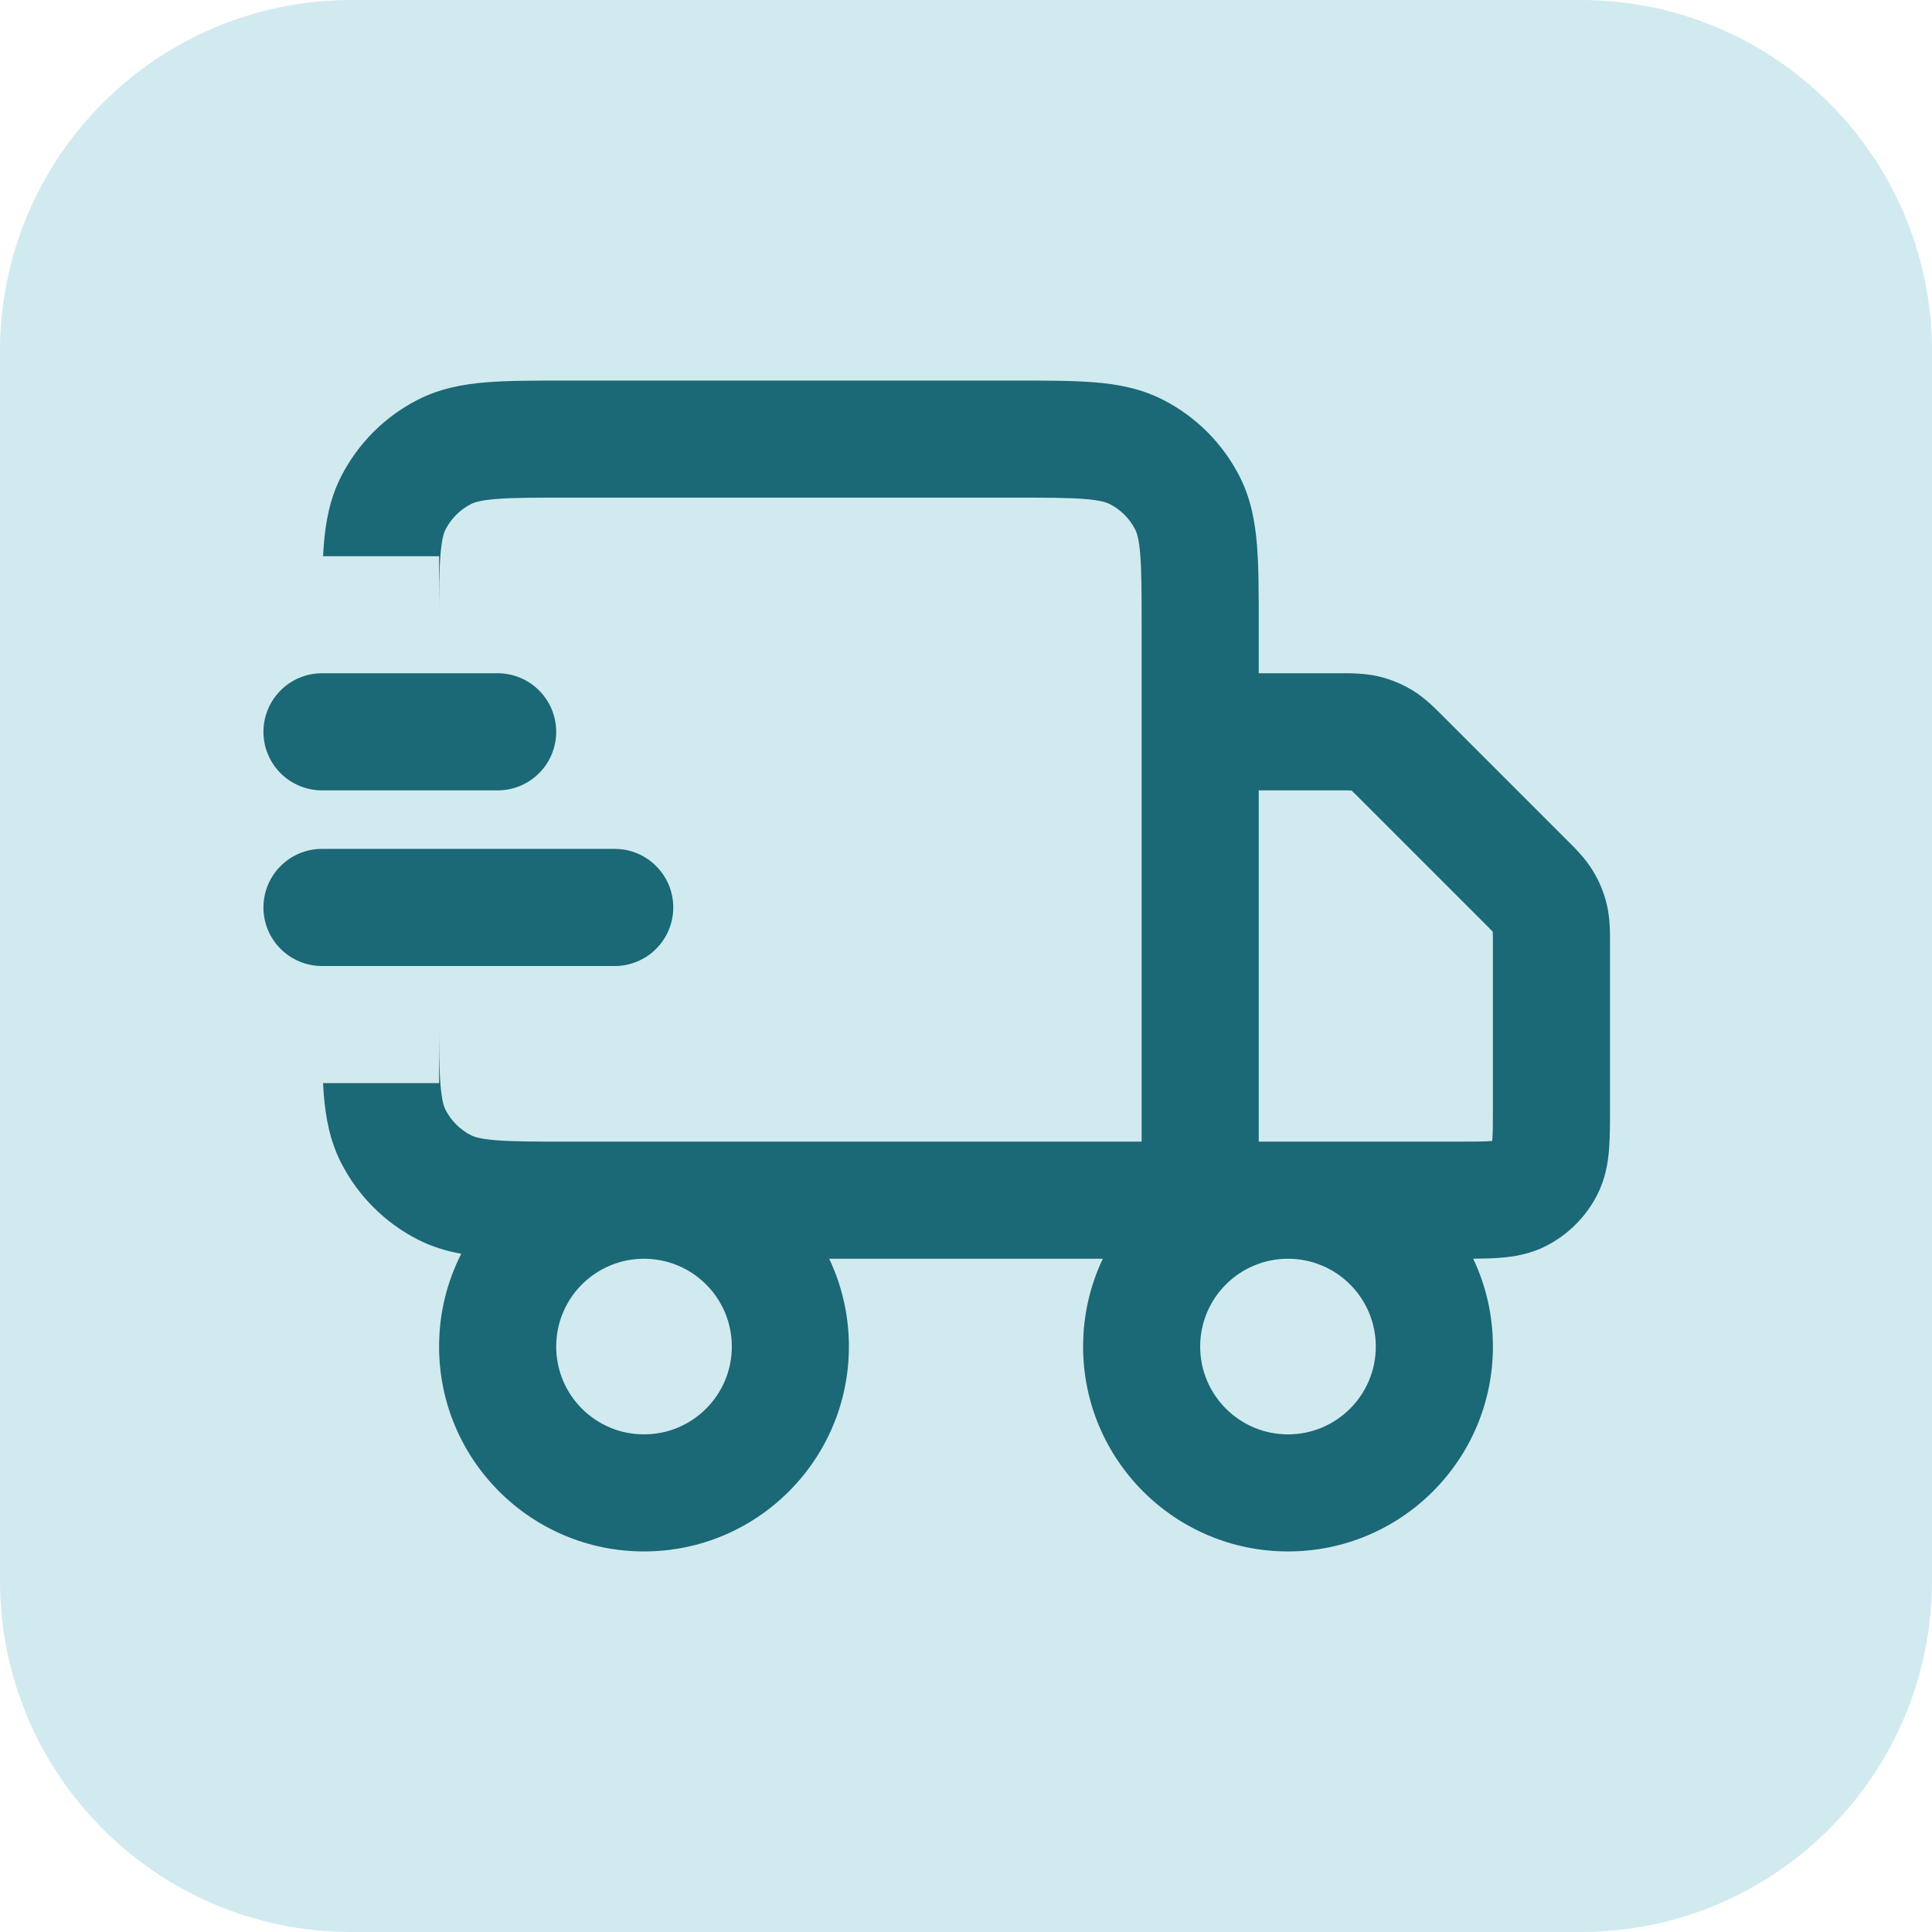
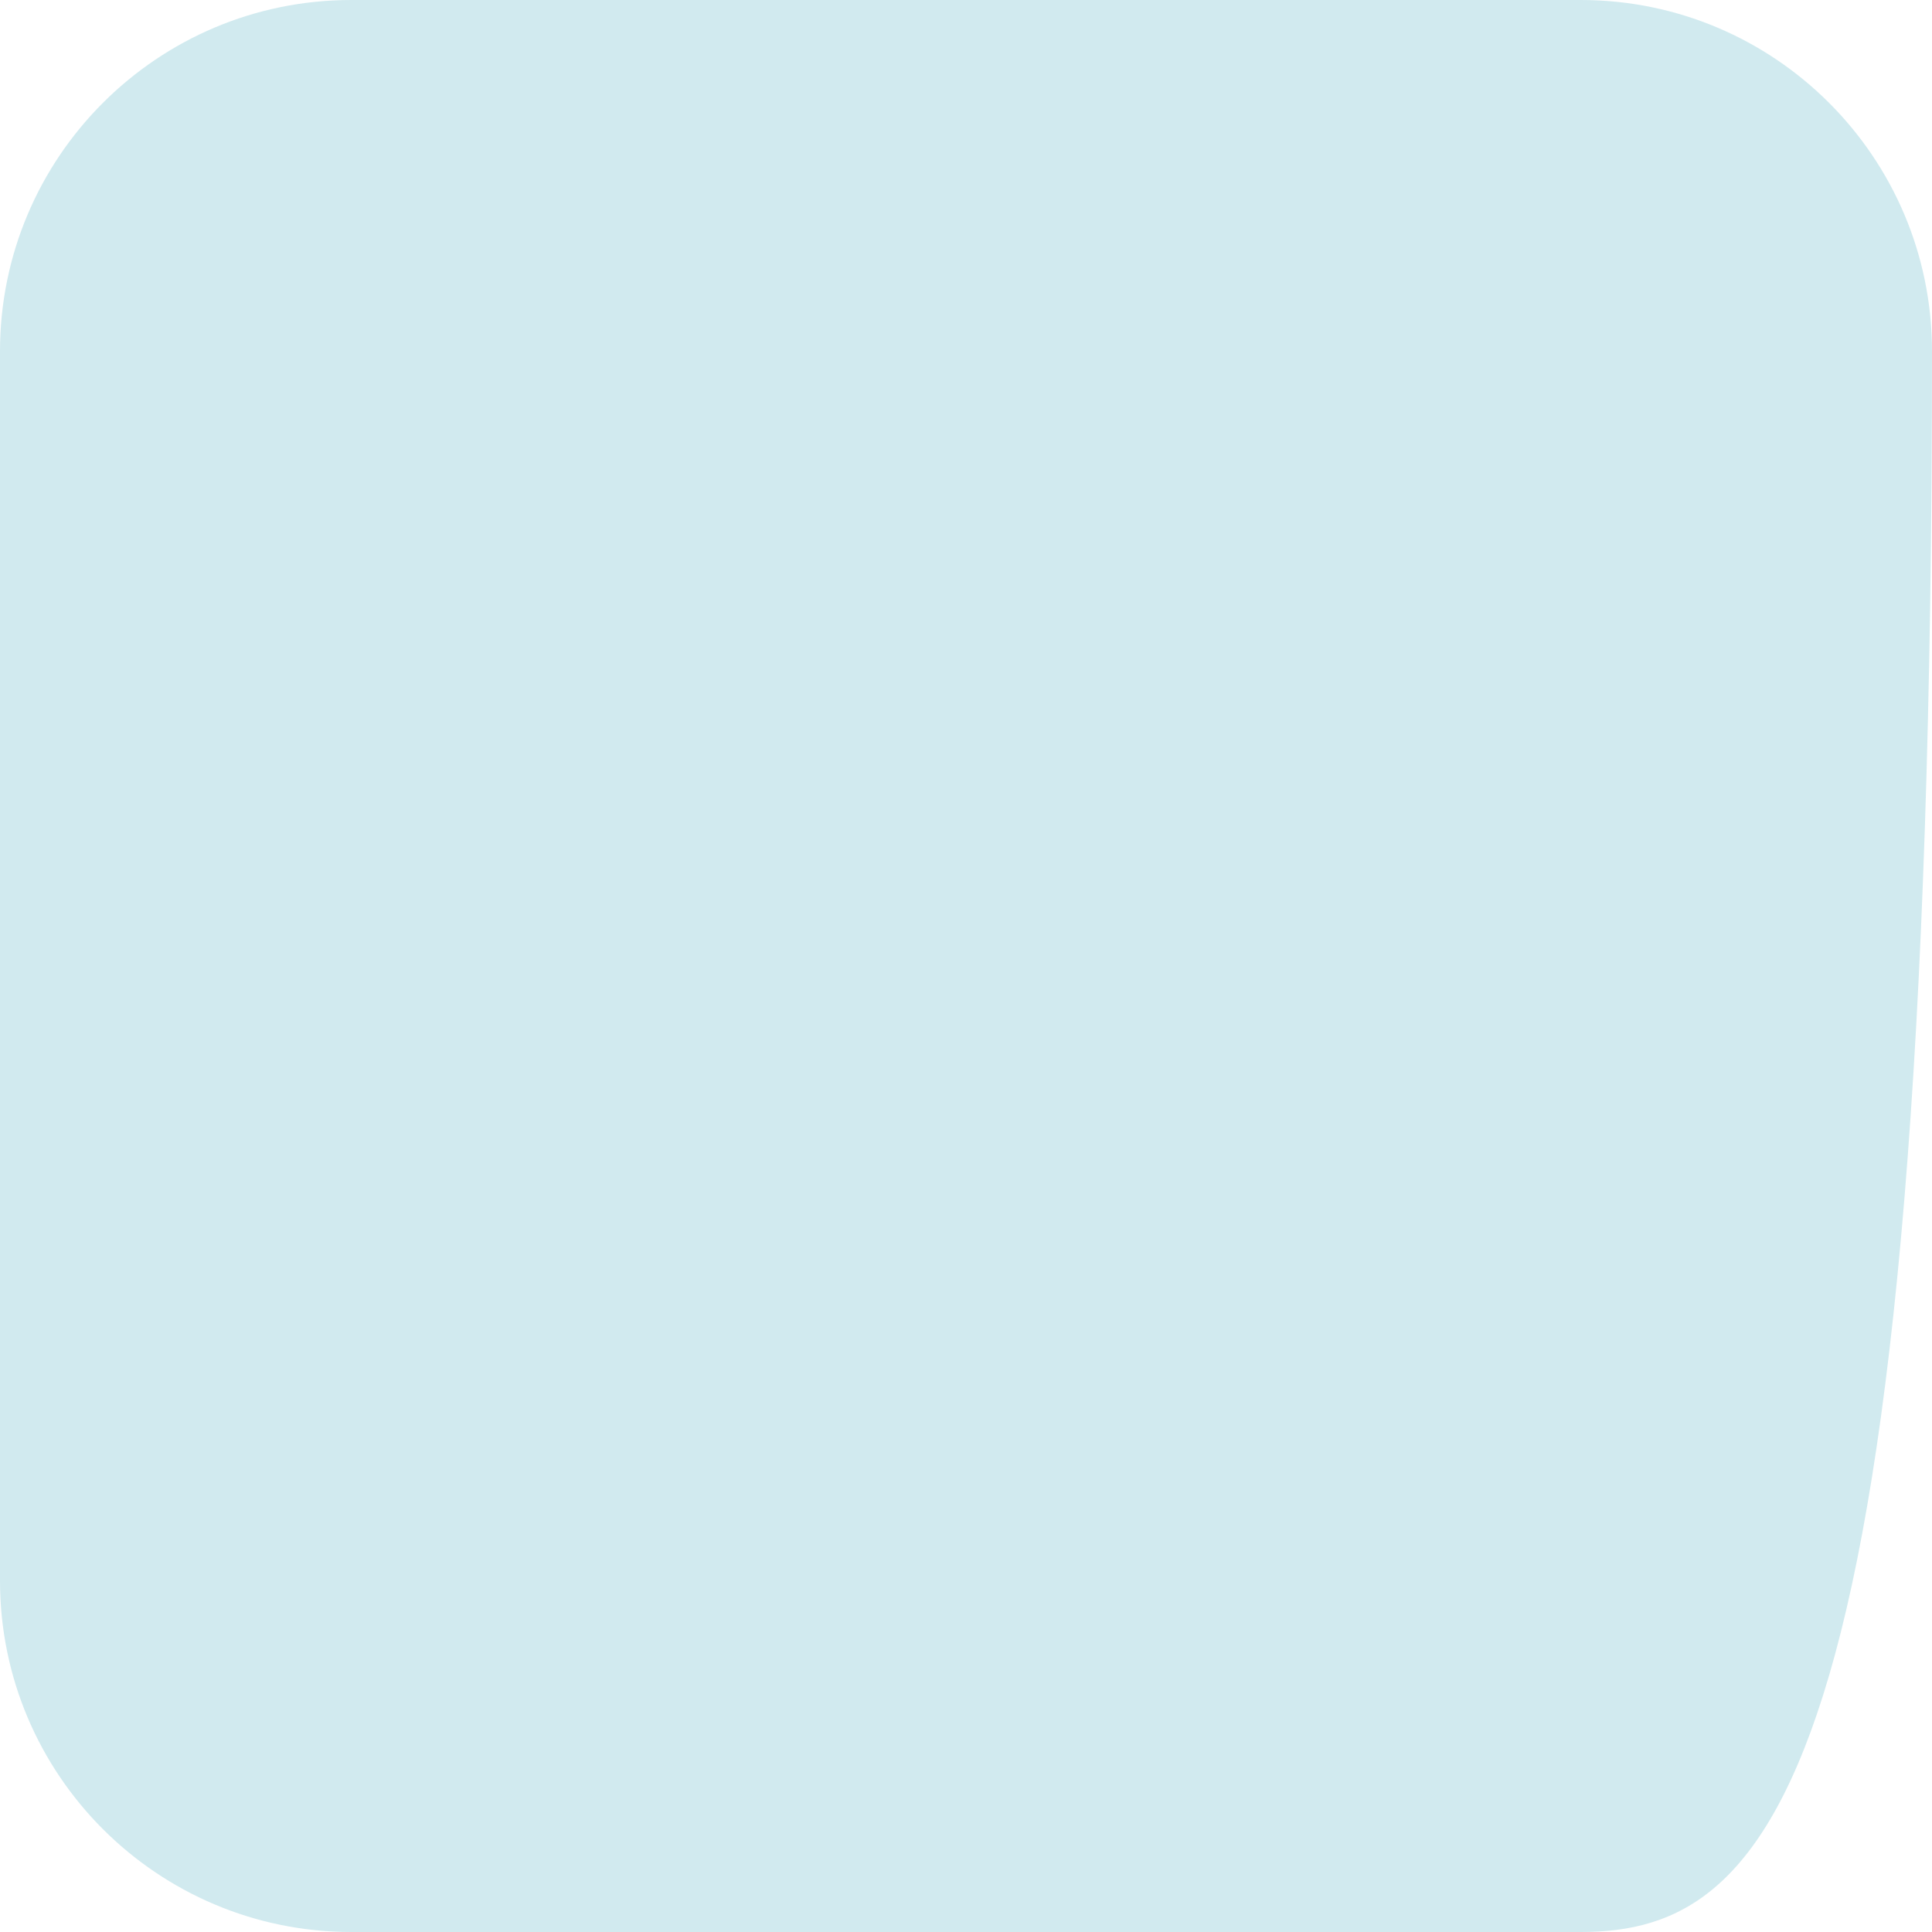
<svg xmlns="http://www.w3.org/2000/svg" width="44" height="44" viewBox="0 0 44 44" fill="none">
-   <path d="M0 8C0 3.582 3.582 0 8 0H36C40.418 0 44 3.582 44 8V36C44 40.418 40.418 44 36 44H8C3.582 44 0 40.418 0 36V8Z" fill="#D1EAEF" />
-   <path fill-rule="evenodd" clip-rule="evenodd" d="M23.118 8.667H12.882C12.179 8.667 11.573 8.667 11.073 8.707C10.546 8.75 10.022 8.846 9.517 9.103C8.765 9.486 8.153 10.098 7.769 10.851C7.512 11.355 7.417 11.88 7.374 12.407C7.367 12.49 7.362 12.577 7.357 12.667H10V24.667H7.357C7.362 24.756 7.367 24.843 7.374 24.927C7.417 25.454 7.512 25.978 7.769 26.483C8.153 27.235 8.765 27.847 9.517 28.231C9.84 28.395 10.171 28.493 10.505 28.554C10.182 29.188 10 29.906 10 30.667C10 33.244 12.089 35.333 14.667 35.333C17.244 35.333 19.333 33.244 19.333 30.667C19.333 29.951 19.172 29.273 18.884 28.667H25.116C24.828 29.273 24.667 29.951 24.667 30.667C24.667 33.244 26.756 35.333 29.333 35.333C31.911 35.333 34 33.244 34 30.667C34 29.951 33.839 29.272 33.551 28.666C33.777 28.665 33.993 28.66 34.184 28.644C34.489 28.619 34.849 28.56 35.211 28.376C35.712 28.12 36.12 27.712 36.376 27.211C36.56 26.849 36.619 26.489 36.644 26.184C36.667 25.907 36.667 25.579 36.667 25.243V25.242L36.667 21.55L36.667 21.482C36.668 21.229 36.668 20.91 36.593 20.596C36.528 20.324 36.42 20.064 36.274 19.826C36.105 19.55 35.879 19.326 35.7 19.147L35.651 19.099L32.901 16.349L32.853 16.3C32.675 16.121 32.45 15.895 32.175 15.726C31.936 15.58 31.676 15.472 31.404 15.407C31.09 15.332 30.771 15.332 30.518 15.333L30.45 15.333H28.667V14.215C28.667 13.512 28.667 12.906 28.626 12.407C28.583 11.88 28.488 11.355 28.231 10.851C27.847 10.098 27.235 9.486 26.483 9.103C25.978 8.846 25.454 8.75 24.927 8.707C24.427 8.667 23.821 8.667 23.118 8.667ZM12.667 30.667C12.667 29.562 13.562 28.667 14.667 28.667C15.771 28.667 16.667 29.562 16.667 30.667C16.667 31.771 15.771 32.667 14.667 32.667C13.562 32.667 12.667 31.771 12.667 30.667ZM26 14.267V26H12.933C12.165 26 11.668 25.999 11.291 25.968C10.928 25.939 10.794 25.888 10.728 25.855C10.477 25.727 10.273 25.523 10.145 25.272C10.112 25.206 10.062 25.072 10.032 24.709C10.001 24.332 10 23.835 10 23.067V14.267C10 13.498 10.001 13.002 10.032 12.624C10.062 12.262 10.112 12.127 10.145 12.061C10.273 11.81 10.477 11.607 10.728 11.479C10.794 11.445 10.928 11.395 11.291 11.365C11.668 11.334 12.165 11.333 12.933 11.333H23.067C23.835 11.333 24.332 11.334 24.71 11.365C25.072 11.395 25.206 11.445 25.272 11.479C25.523 11.607 25.727 11.81 25.855 12.061C25.888 12.127 25.939 12.262 25.968 12.624C25.999 13.002 26 13.498 26 14.267ZM33.2 26H28.667V18H30.45C30.625 18 30.712 18 30.775 18.003L30.78 18.003L30.783 18.007C30.83 18.049 30.892 18.111 31.015 18.234L33.766 20.985C33.889 21.108 33.951 21.17 33.993 21.217L33.997 21.22L33.997 21.225C34 21.288 34 21.376 34 21.55V25.2C34 25.595 33.999 25.812 33.986 25.967L33.985 25.985L33.967 25.986C33.812 25.999 33.596 26 33.2 26ZM27.333 30.667C27.333 29.562 28.229 28.667 29.333 28.667C30.438 28.667 31.333 29.562 31.333 30.667C31.333 31.771 30.438 32.667 29.333 32.667C28.229 32.667 27.333 31.771 27.333 30.667Z" fill="#1B6876" />
-   <path d="M6 16.667C6 15.93 6.597 15.333 7.333 15.333H11.333C12.07 15.333 12.667 15.93 12.667 16.667C12.667 17.403 12.07 18 11.333 18H7.333C6.597 18 6 17.403 6 16.667Z" fill="#1B6876" />
-   <path d="M6 20.667C6 19.93 6.597 19.333 7.333 19.333H14C14.736 19.333 15.333 19.93 15.333 20.667C15.333 21.403 14.736 22 14 22H7.333C6.597 22 6 21.403 6 20.667Z" fill="#1B6876" />
+   <path d="M0 8C0 3.582 3.582 0 8 0H36C40.418 0 44 3.582 44 8C44 40.418 40.418 44 36 44H8C3.582 44 0 40.418 0 36V8Z" fill="#D1EAEF" />
</svg>